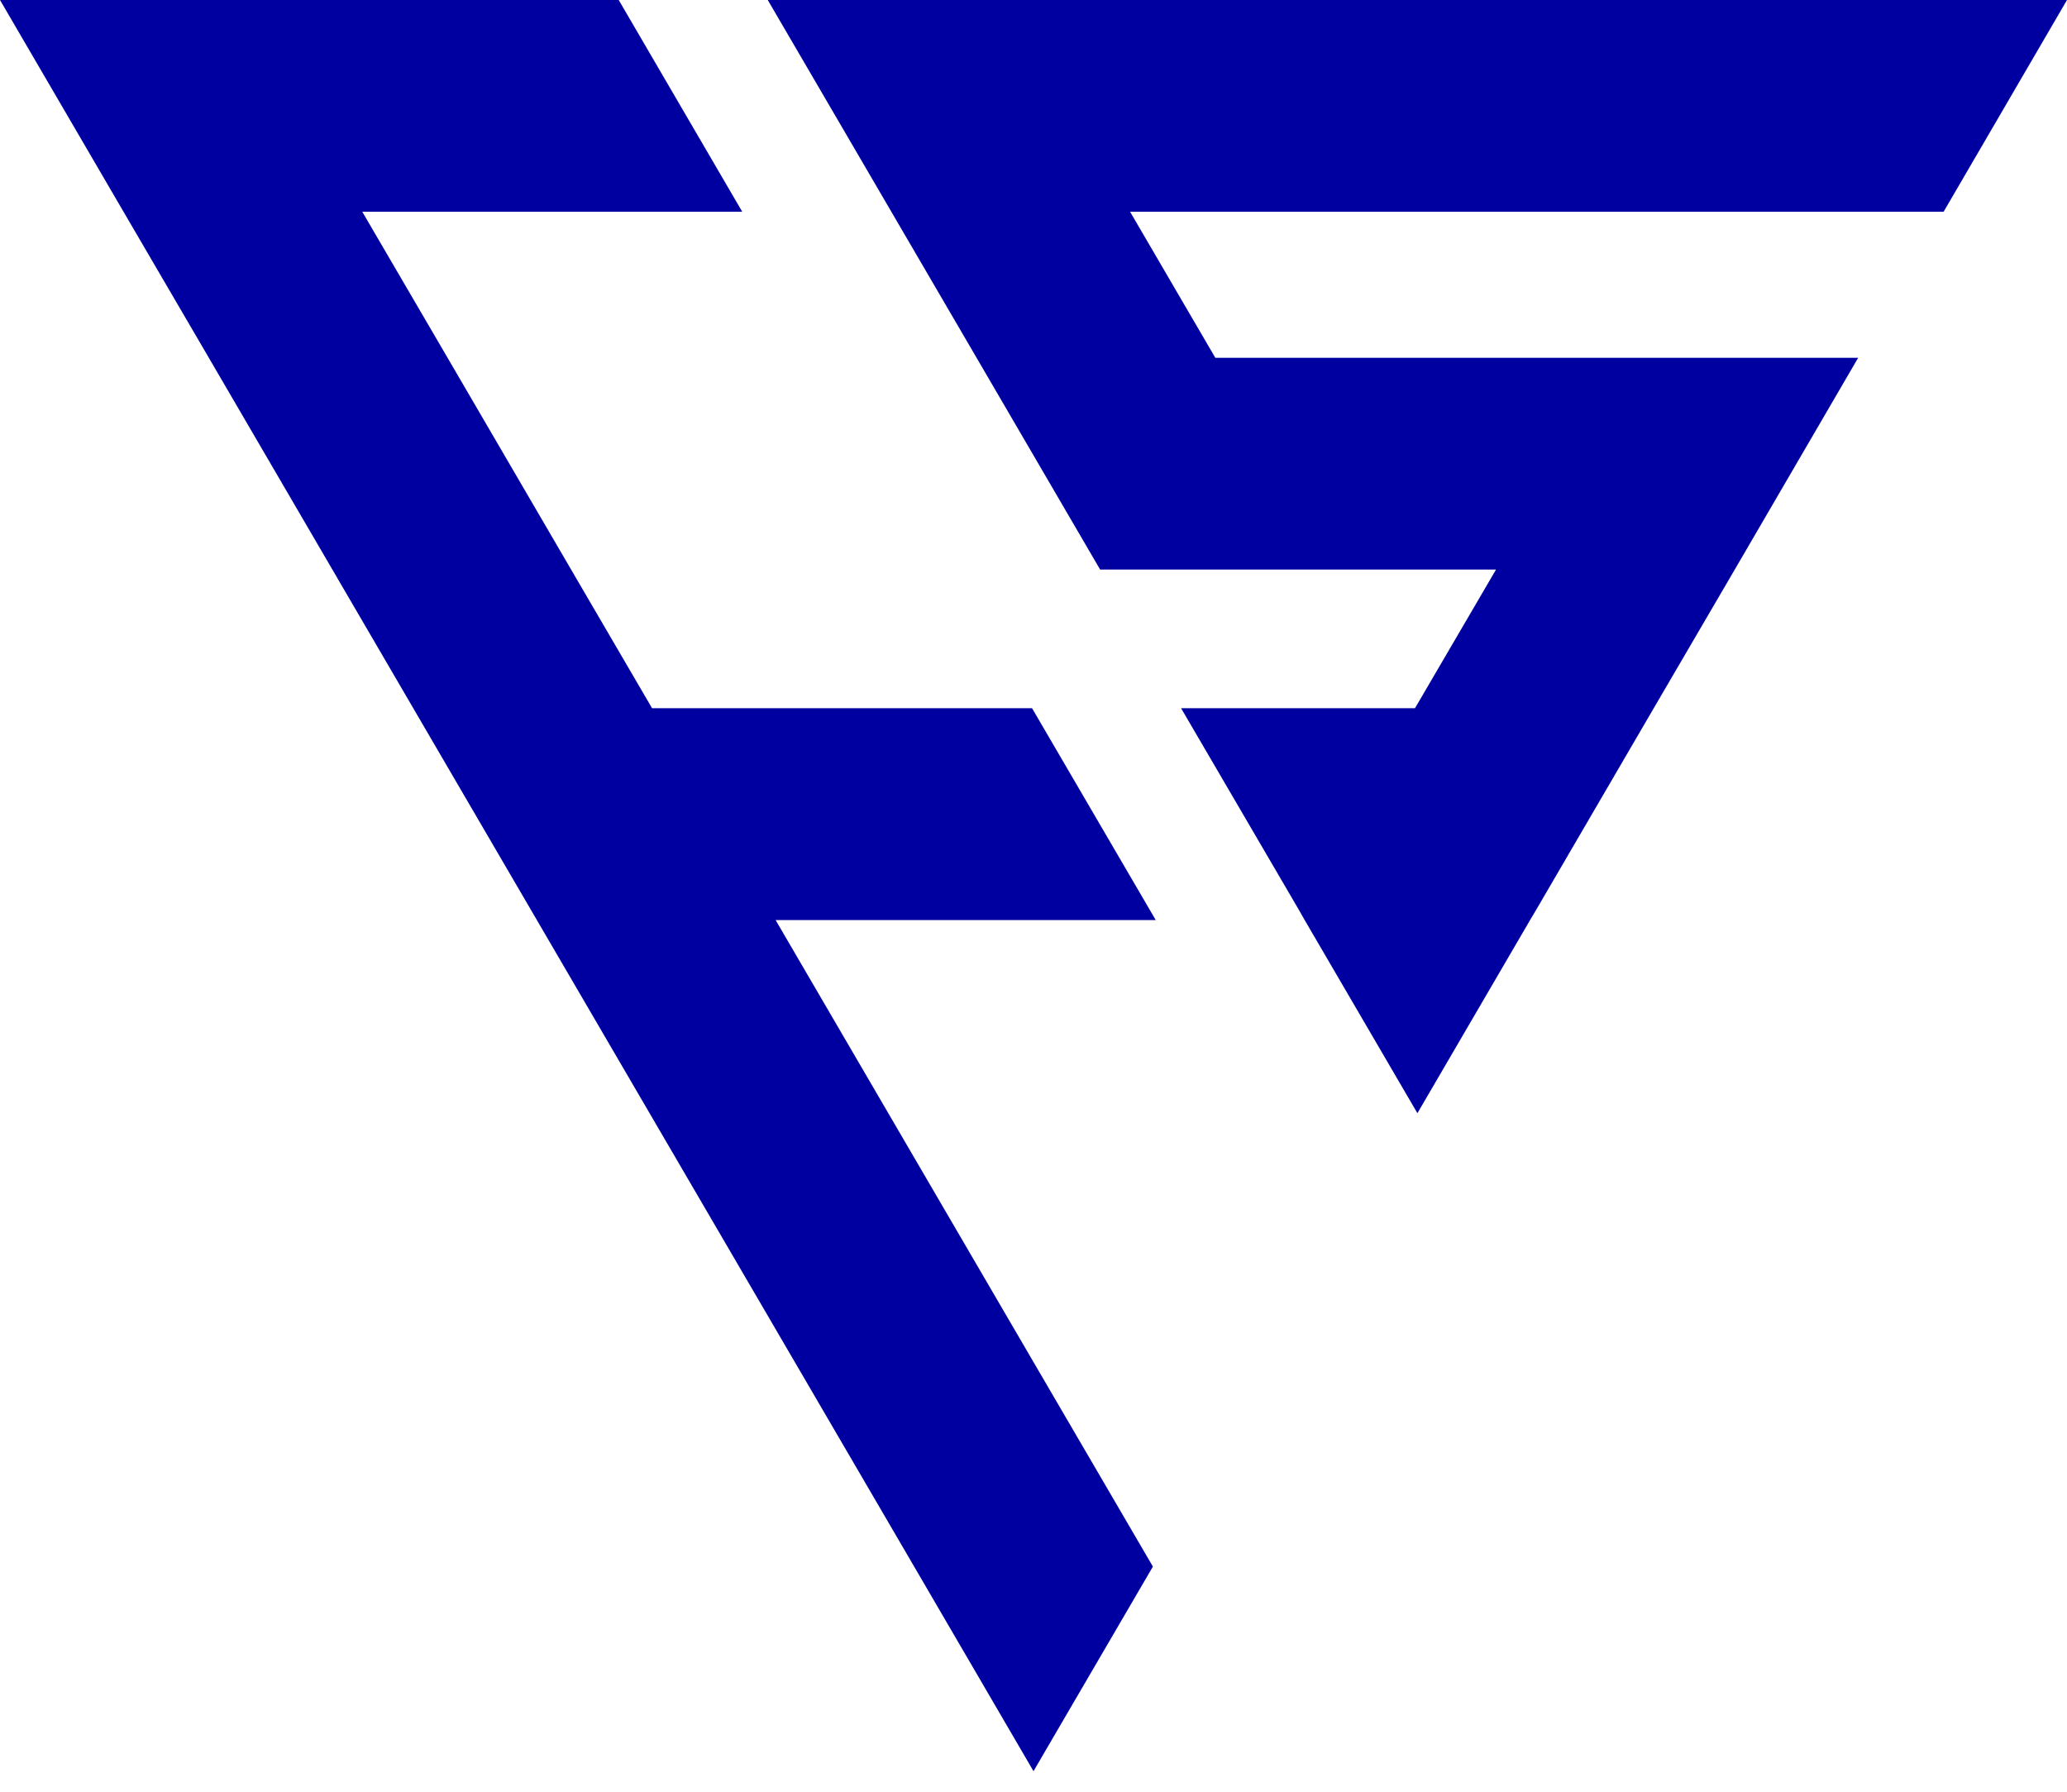
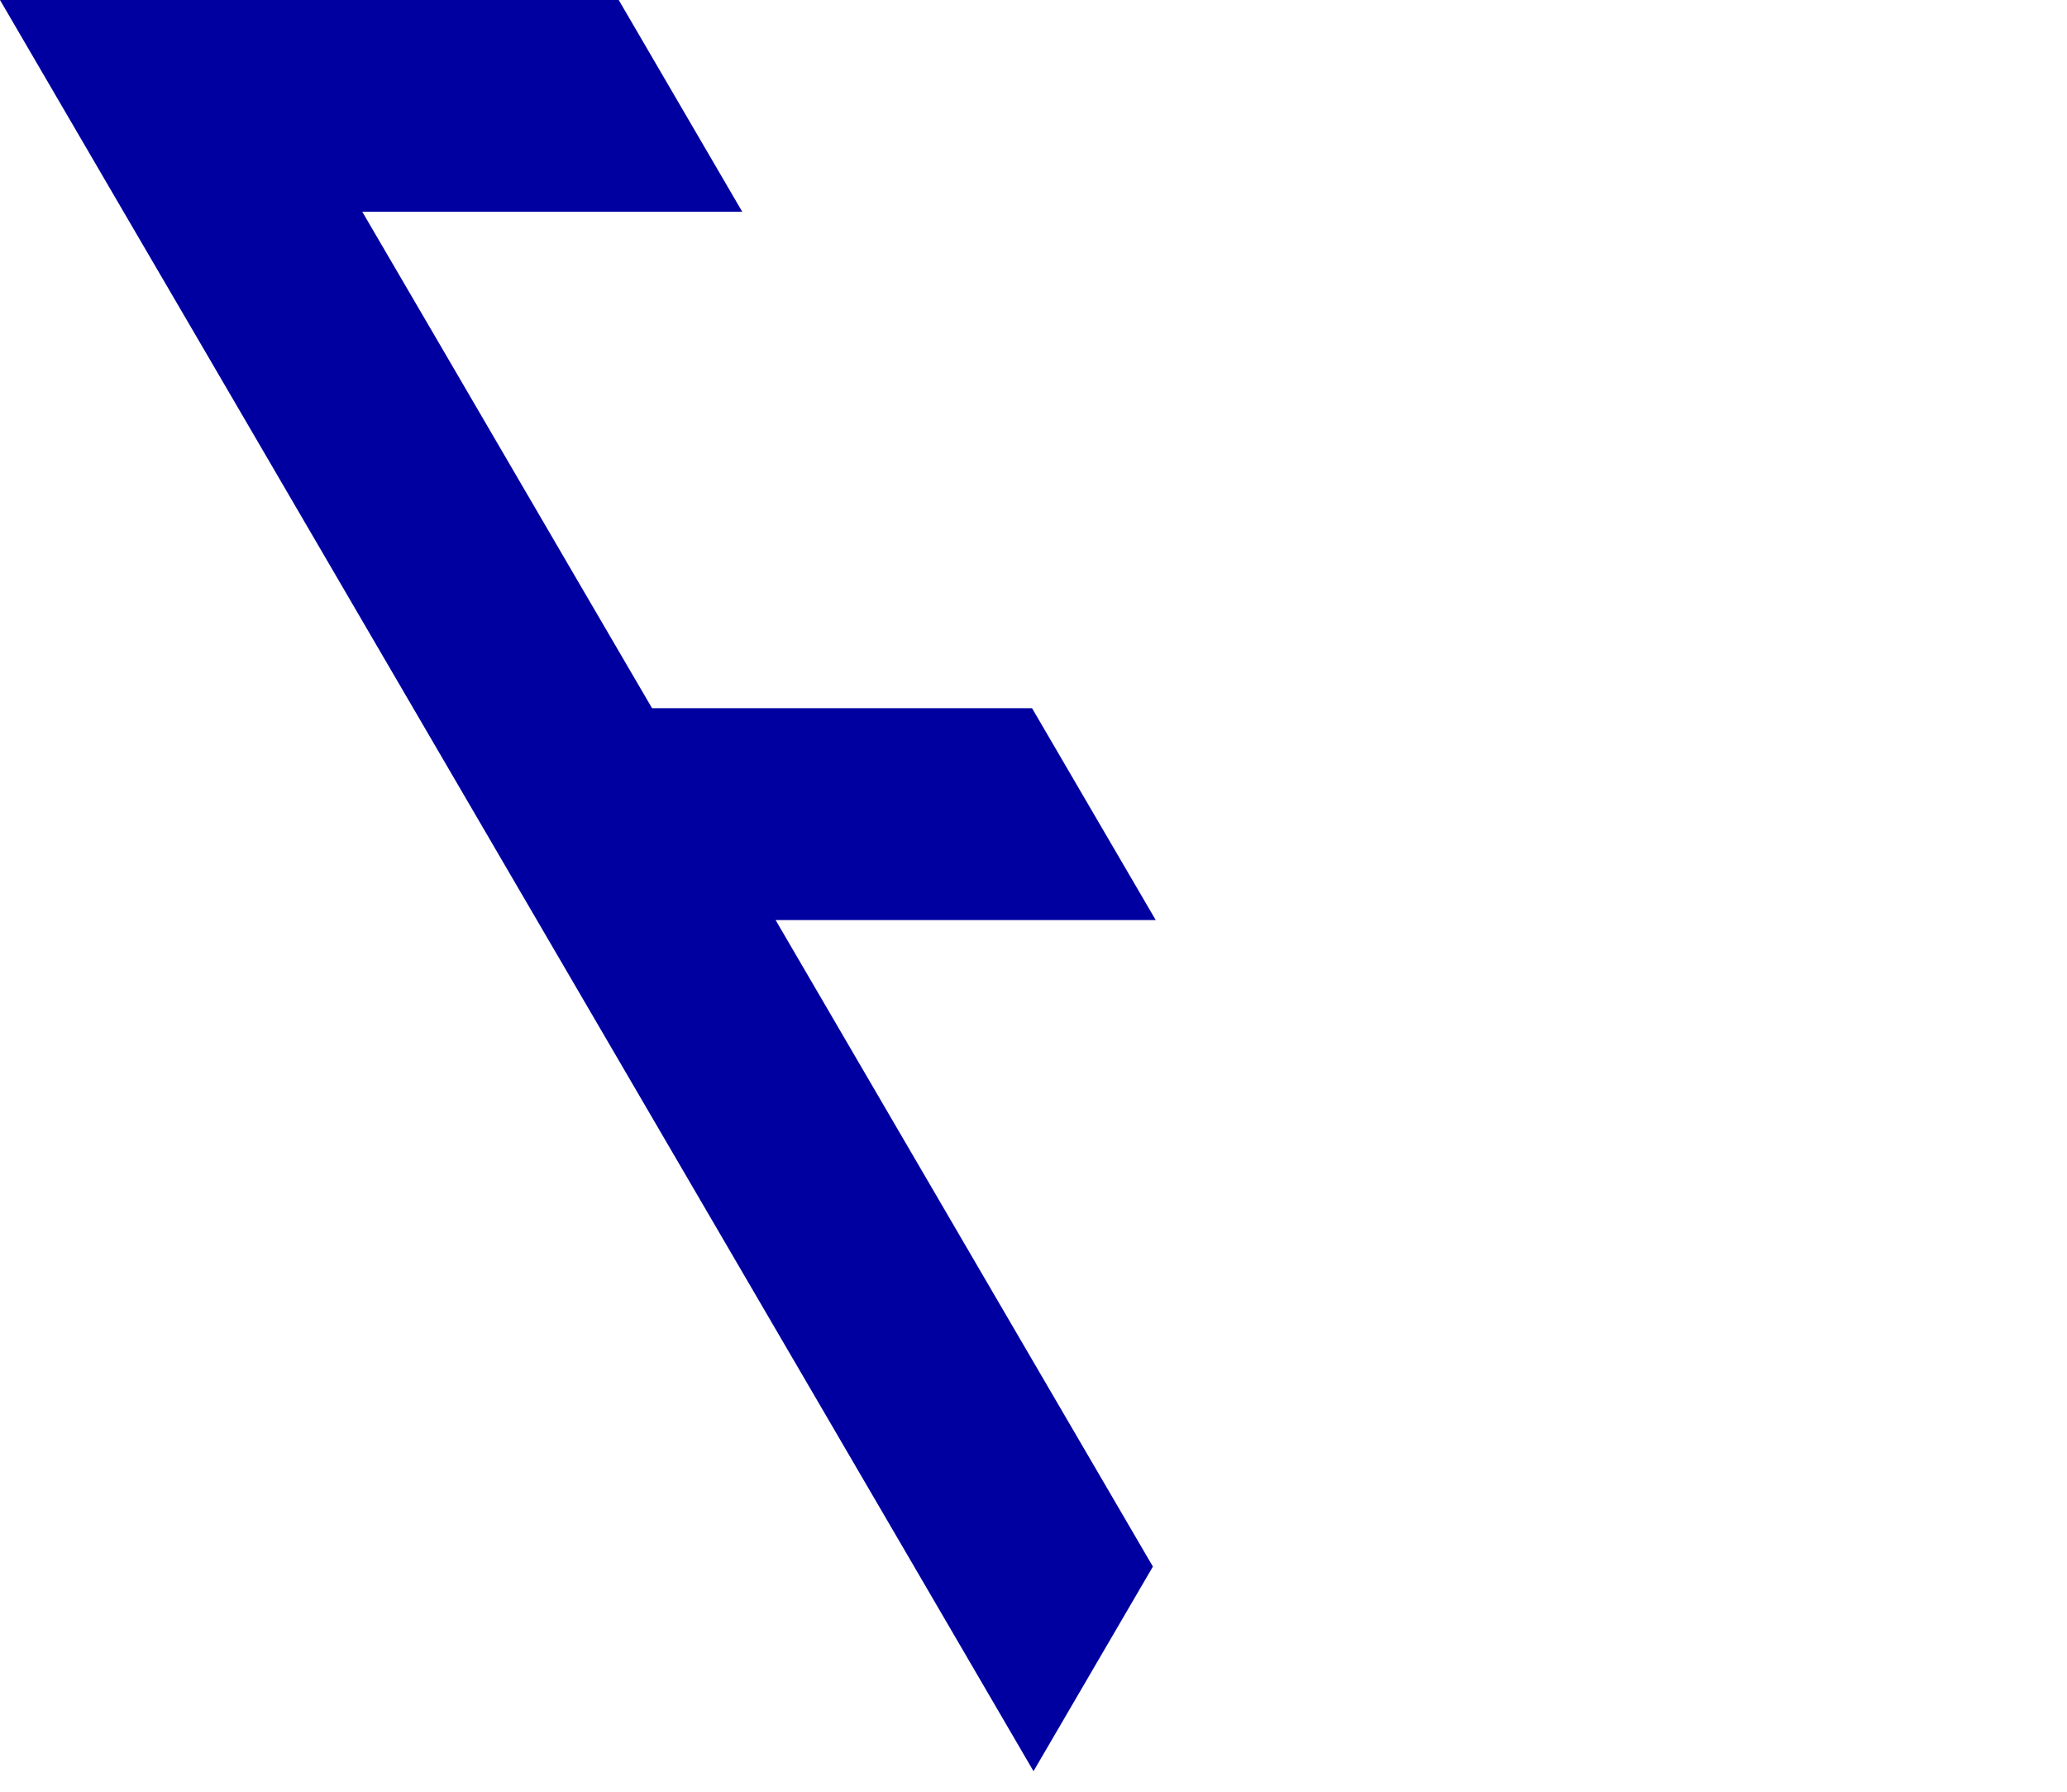
<svg xmlns="http://www.w3.org/2000/svg" width="30" height="26" viewBox="0 0 30 26" fill="none">
-   <path d="M16.402 3.073L17.639 5.192H26.969L25.178 8.265L24.002 10.277L22.306 13.185L22.208 13.35L20.572 16.154L18.935 13.35L18.841 13.185L17.142 10.277H20.536L20.572 10.217L21.713 8.265H15.967L14.174 5.192L12.937 3.073L11.143 0H30L28.209 3.073H16.402Z" fill="#0000A1" />
  <path d="M15 19.765L16.733 22.733L15 25.702L13.268 22.733L7.792 13.351L5.998 10.277L4.824 8.265L3.031 5.192L1.793 3.073L0 0H8.98L10.773 3.073H5.258L6.496 5.192L8.289 8.265L9.464 10.277H14.979L16.774 13.351H11.257L15 19.765Z" fill="#0000A1" />
</svg>